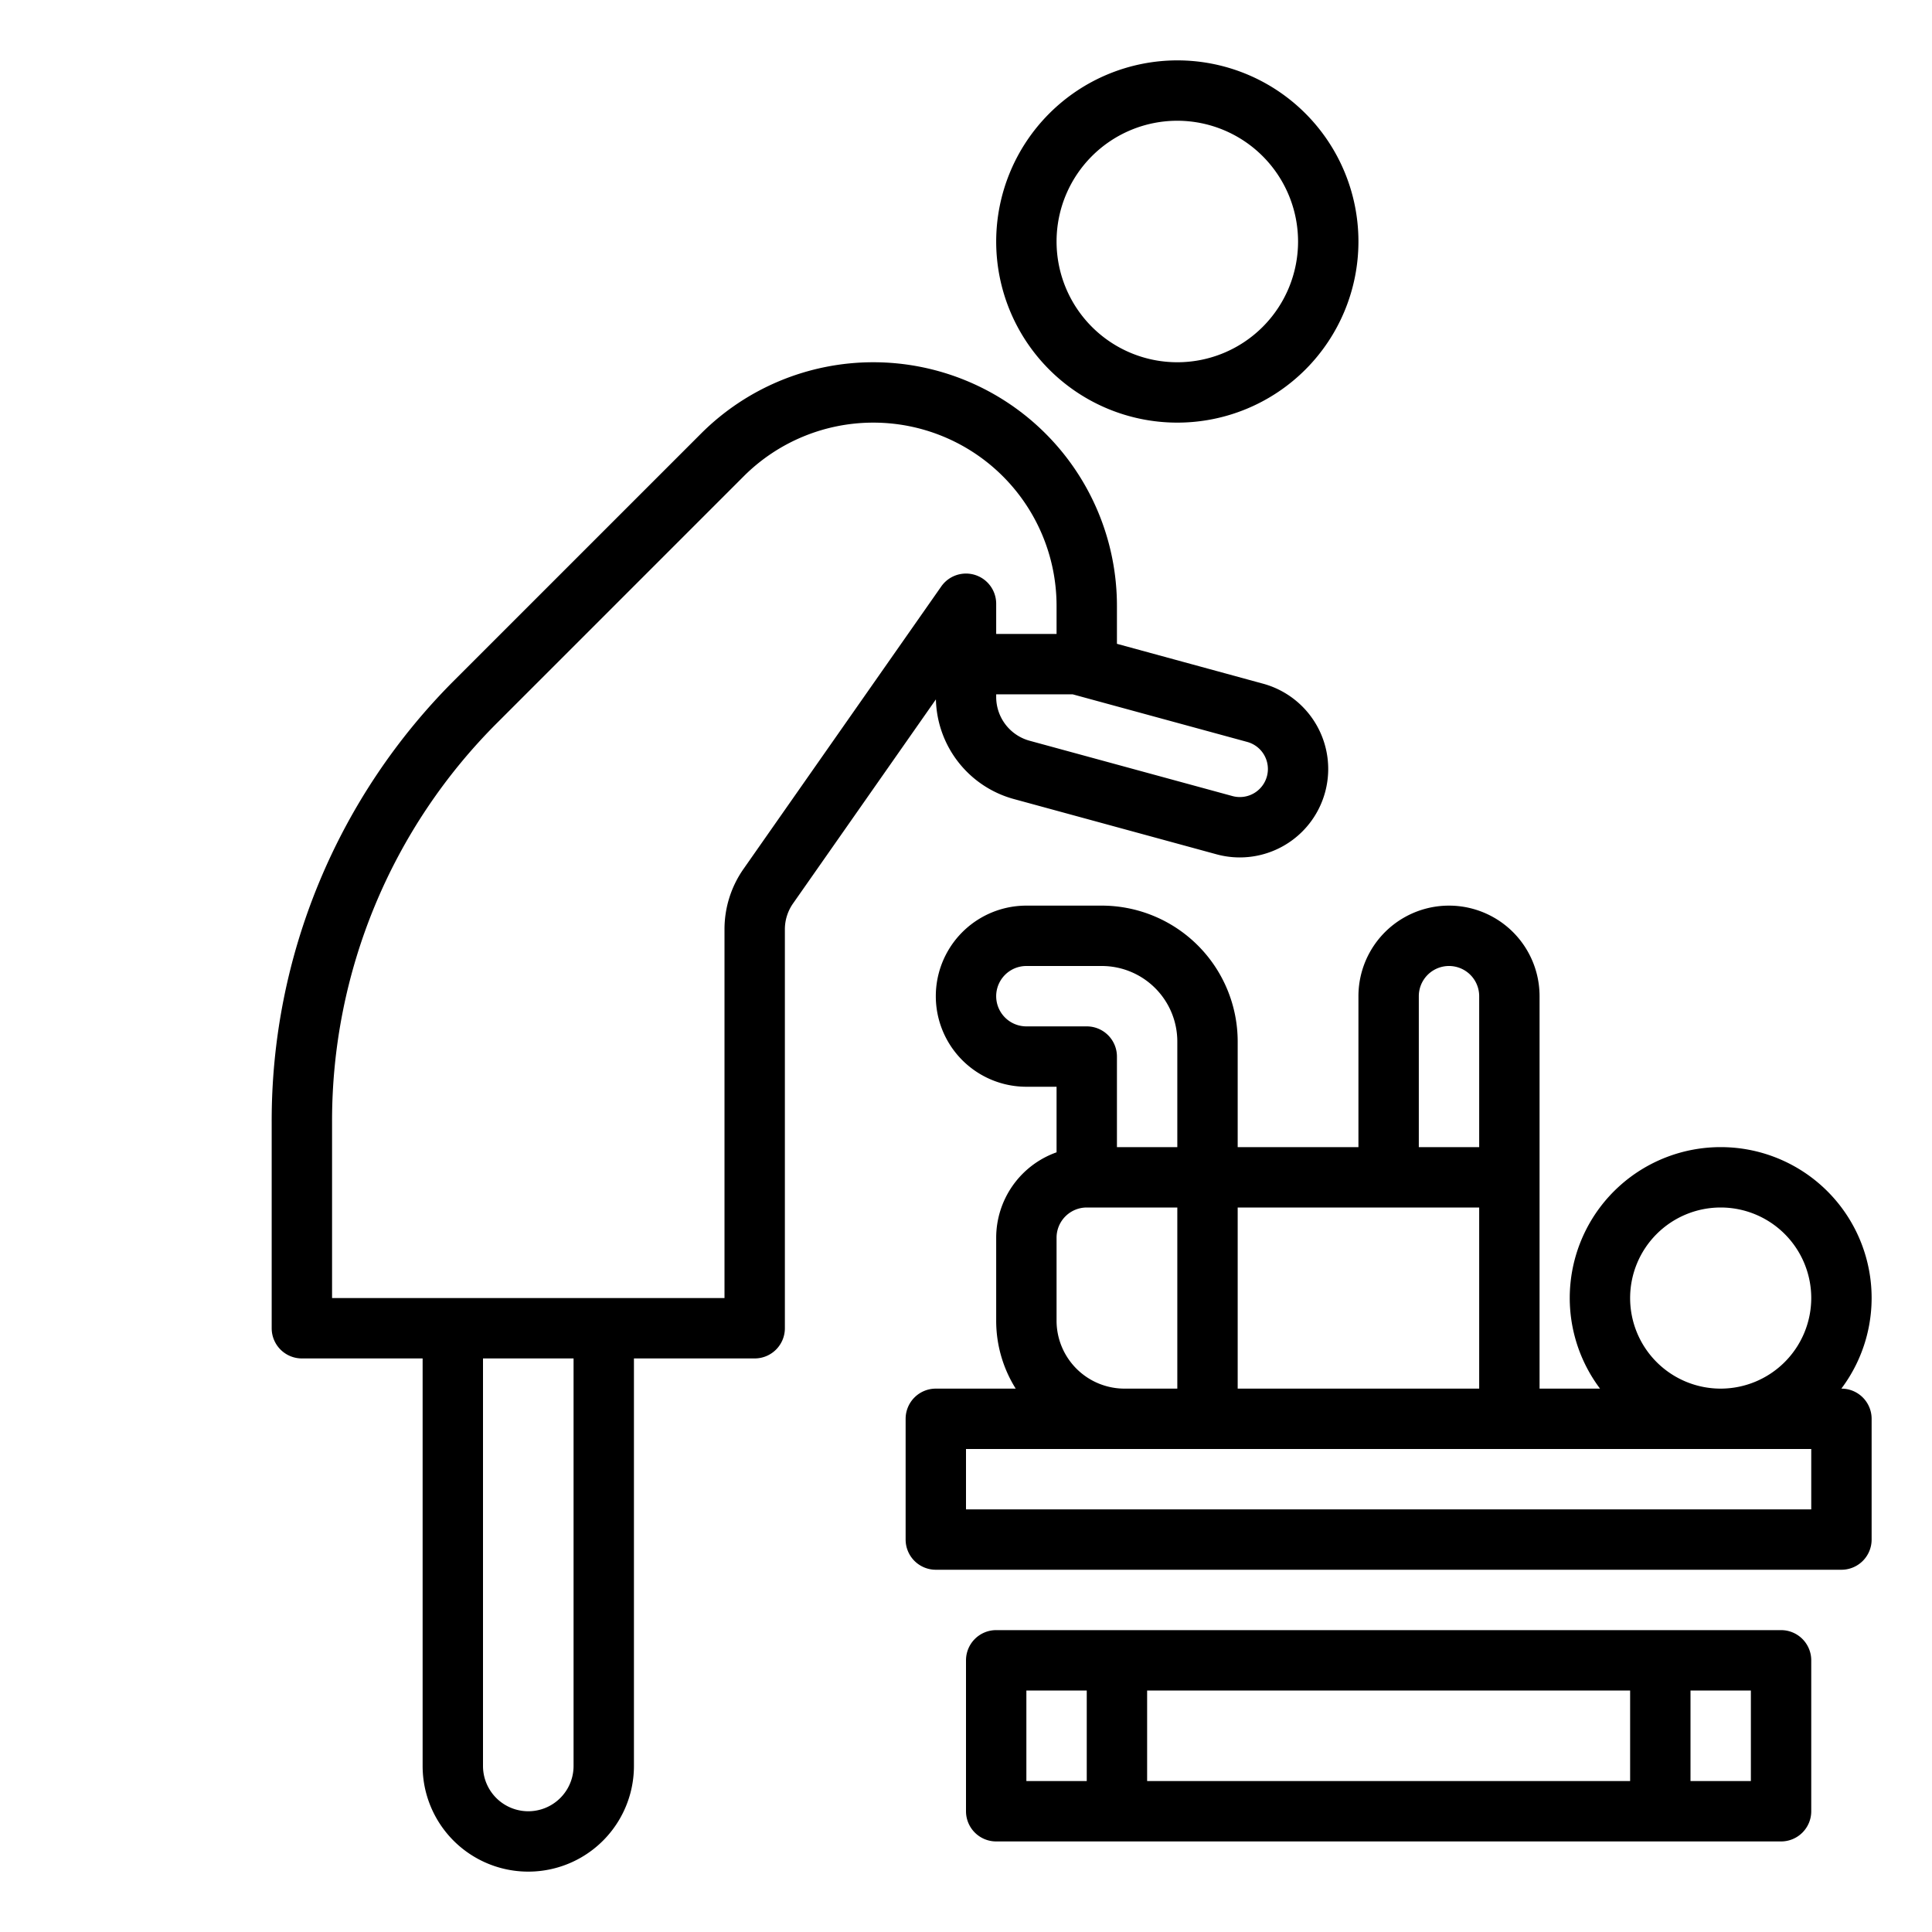
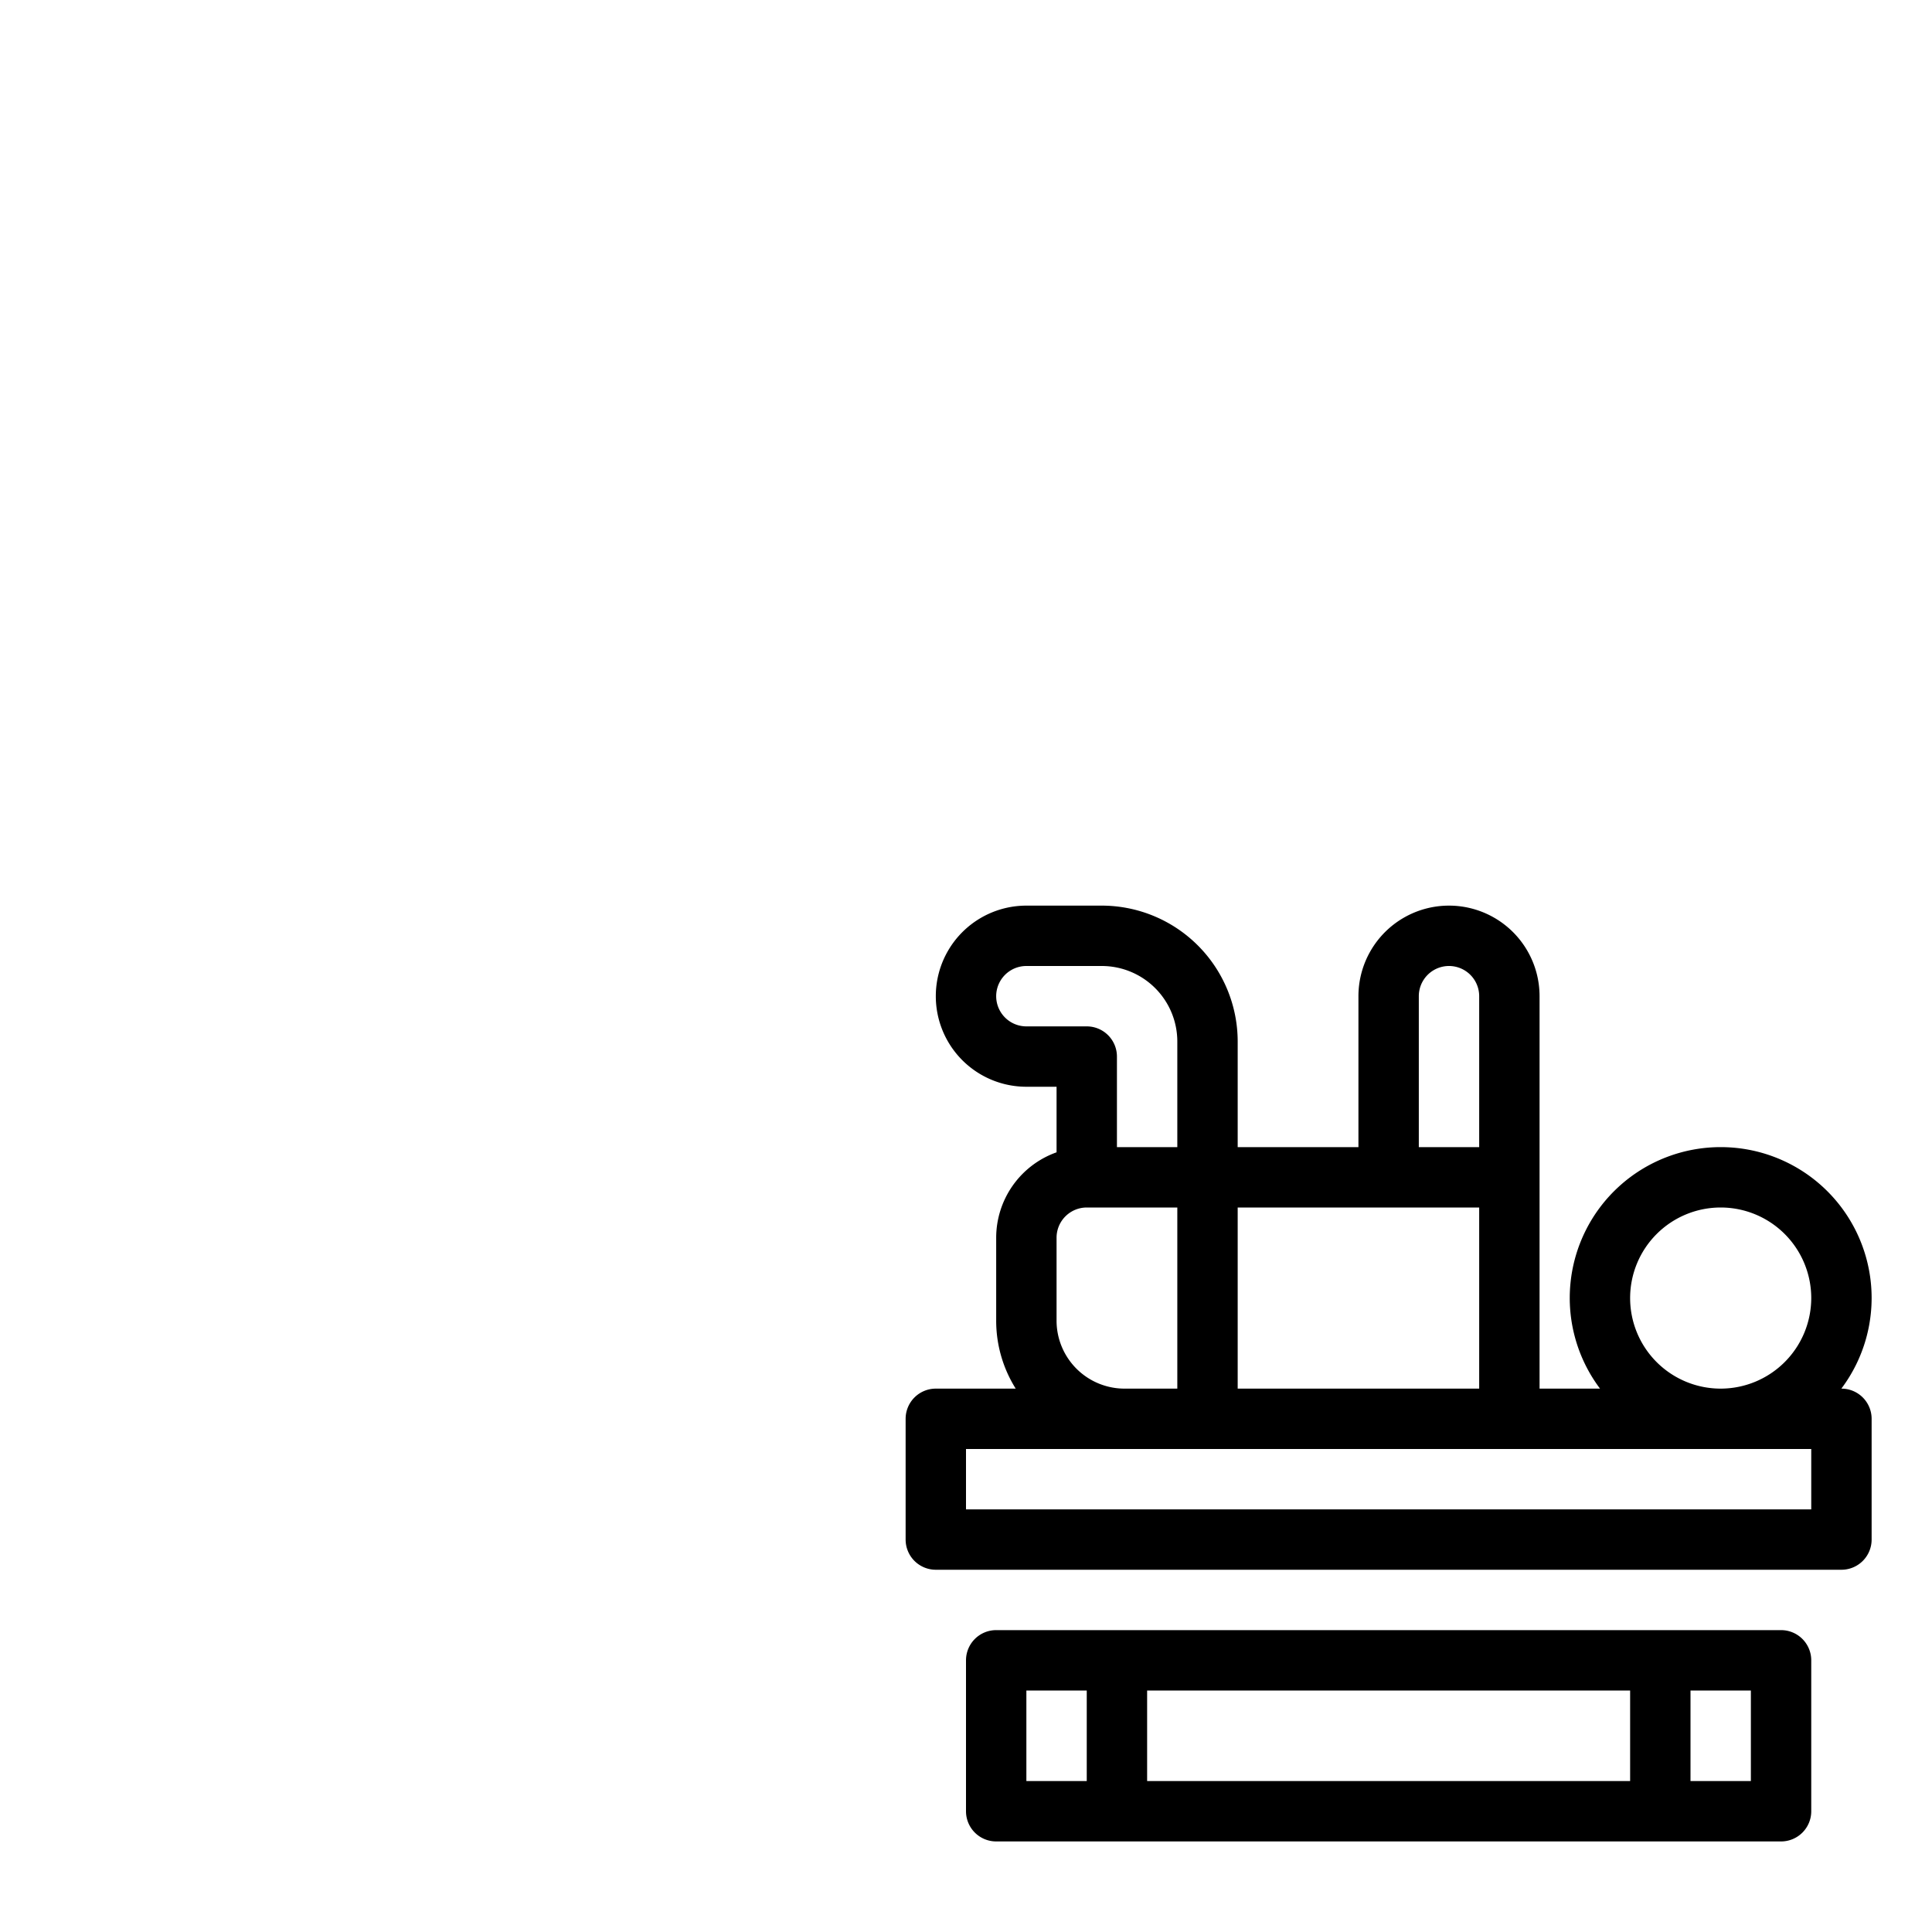
<svg xmlns="http://www.w3.org/2000/svg" viewBox="0 0 512 512" width="512" height="512">
  <g id="out_lline" data-name="out lline">
    <path d="M456,304a39.978,39.978,0,0,0-31.978,64H408V264a24,24,0,0,0-48,0v40H328V276a36.04,36.04,0,0,0-36-36H272a24,24,0,0,0,0,48h8v17.376A24.039,24.039,0,0,0,264,328v22a33.789,33.789,0,0,0,5.175,18H248a8,8,0,0,0-8,8v32a8,8,0,0,0,8,8H488a8,8,0,0,0,8-8V376a8,8,0,0,0-8-8h-.022A39.978,39.978,0,0,0,456,304Zm-80-40a8,8,0,0,1,16,0v40H376Zm-48,56h64v48H328Zm-56-48a8,8,0,0,1,0-16h20a20.023,20.023,0,0,1,20,20v28H296V280a8,8,0,0,0-8-8Zm8,56a8.009,8.009,0,0,1,8-8h24v48H298a18.021,18.021,0,0,1-18-18Zm200,72H256V384H480Zm-24-32a24,24,0,1,1,24-24A24.028,24.028,0,0,1,456,368Z" />
-     <path d="M264,64a48,48,0,1,0,48-48A48.053,48.053,0,0,0,264,64Zm80,0a32,32,0,1,1-32-32A32.036,32.036,0,0,1,344,64Z" />
-     <path d="M168,468V360h32a8,8,0,0,0,8-8V246.305a11.942,11.942,0,0,1,2.169-6.882l37.857-54.082a28.045,28.045,0,0,0,20.61,26.4l53.741,14.656a23.434,23.434,0,1,0,12.358-45.21L296,170.618v-10.05a64.569,64.569,0,0,0-110.226-45.657L120.62,180.065A164.921,164.921,0,0,0,72,297.445V352a8,8,0,0,0,8,8h32V468a28,28,0,0,0,56,0ZM330.524,196.618a7.435,7.435,0,1,1-3.92,14.344L272.842,196.3A12.025,12.025,0,0,1,264,184.72V184h20.259ZM88,344V297.445A149.014,149.014,0,0,1,131.935,191.38l65.154-65.154A48.568,48.568,0,0,1,280,160.568V168H264v-8a8,8,0,0,0-14.554-4.588l-52.384,74.835A27.862,27.862,0,0,0,192,246.305V344Zm40,124V360h24V468a12,12,0,0,1-24,0Z" />
    <path d="M472,432H264a8,8,0,0,0-8,8v40a8,8,0,0,0,8,8H472a8,8,0,0,0,8-8V440A8,8,0,0,0,472,432ZM288,472H272V448h16Zm144,0H304V448H432Zm32,0H448V448h16Z" />
  </g>
</svg>